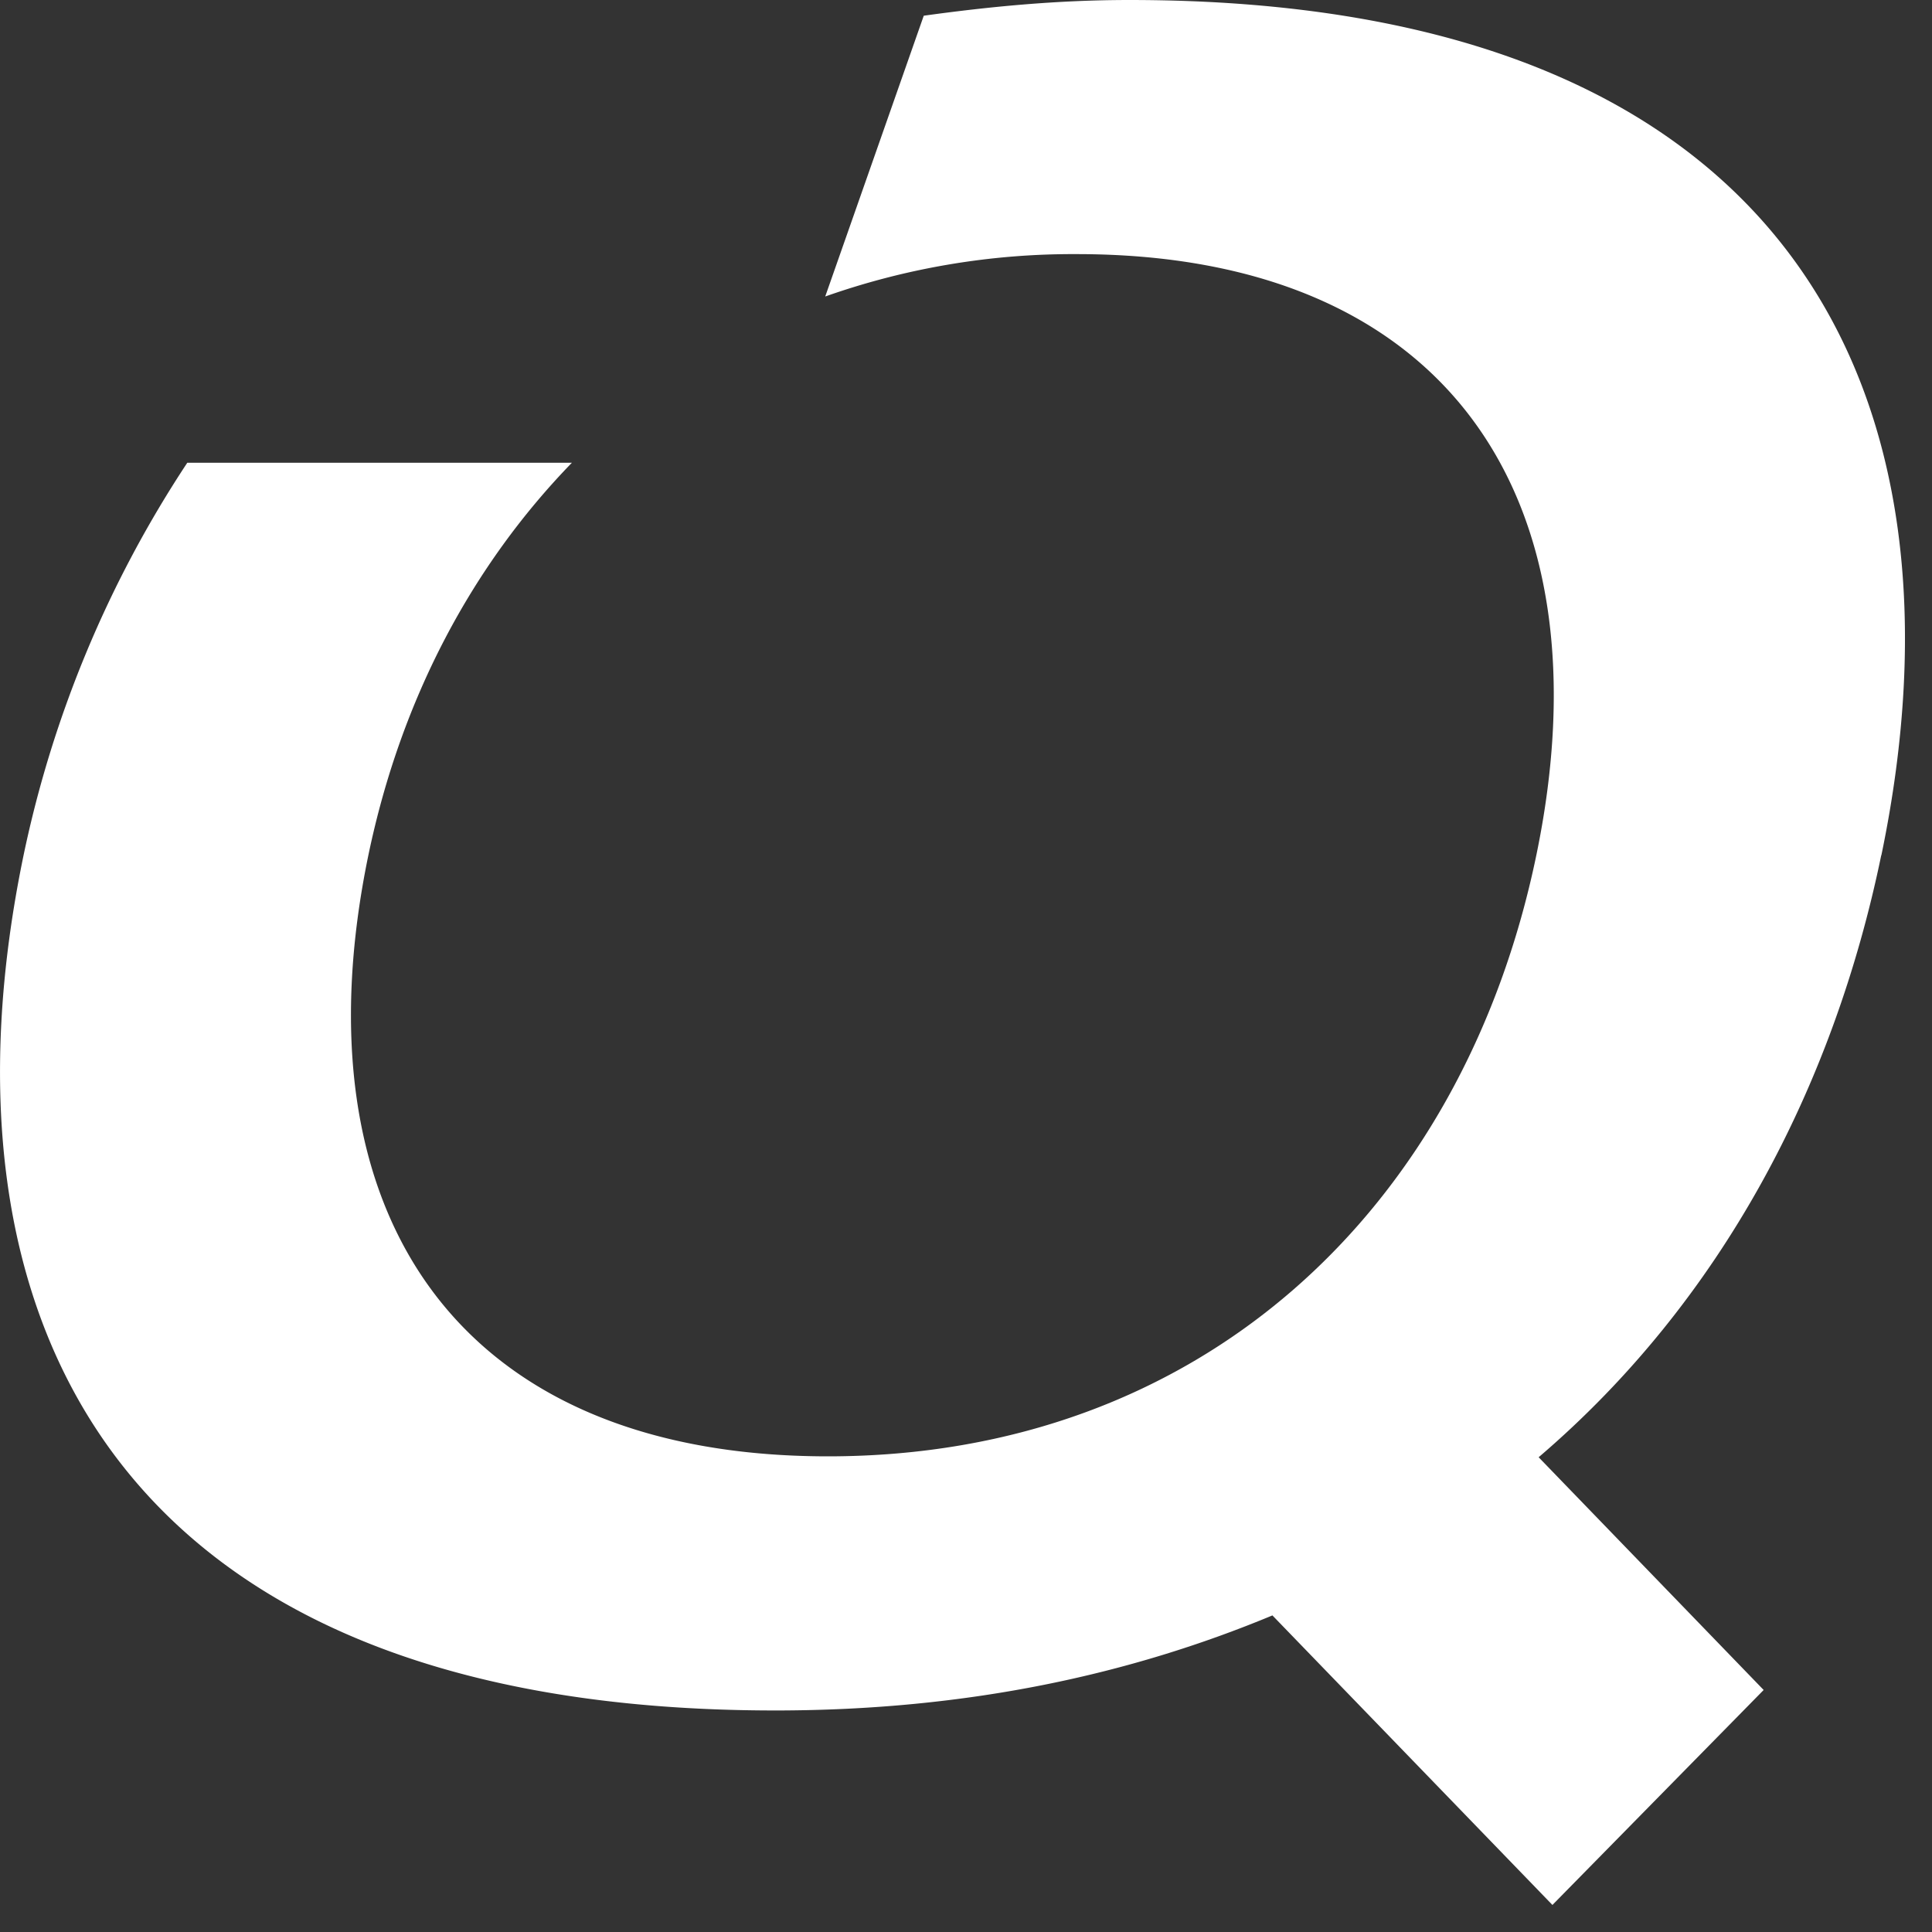
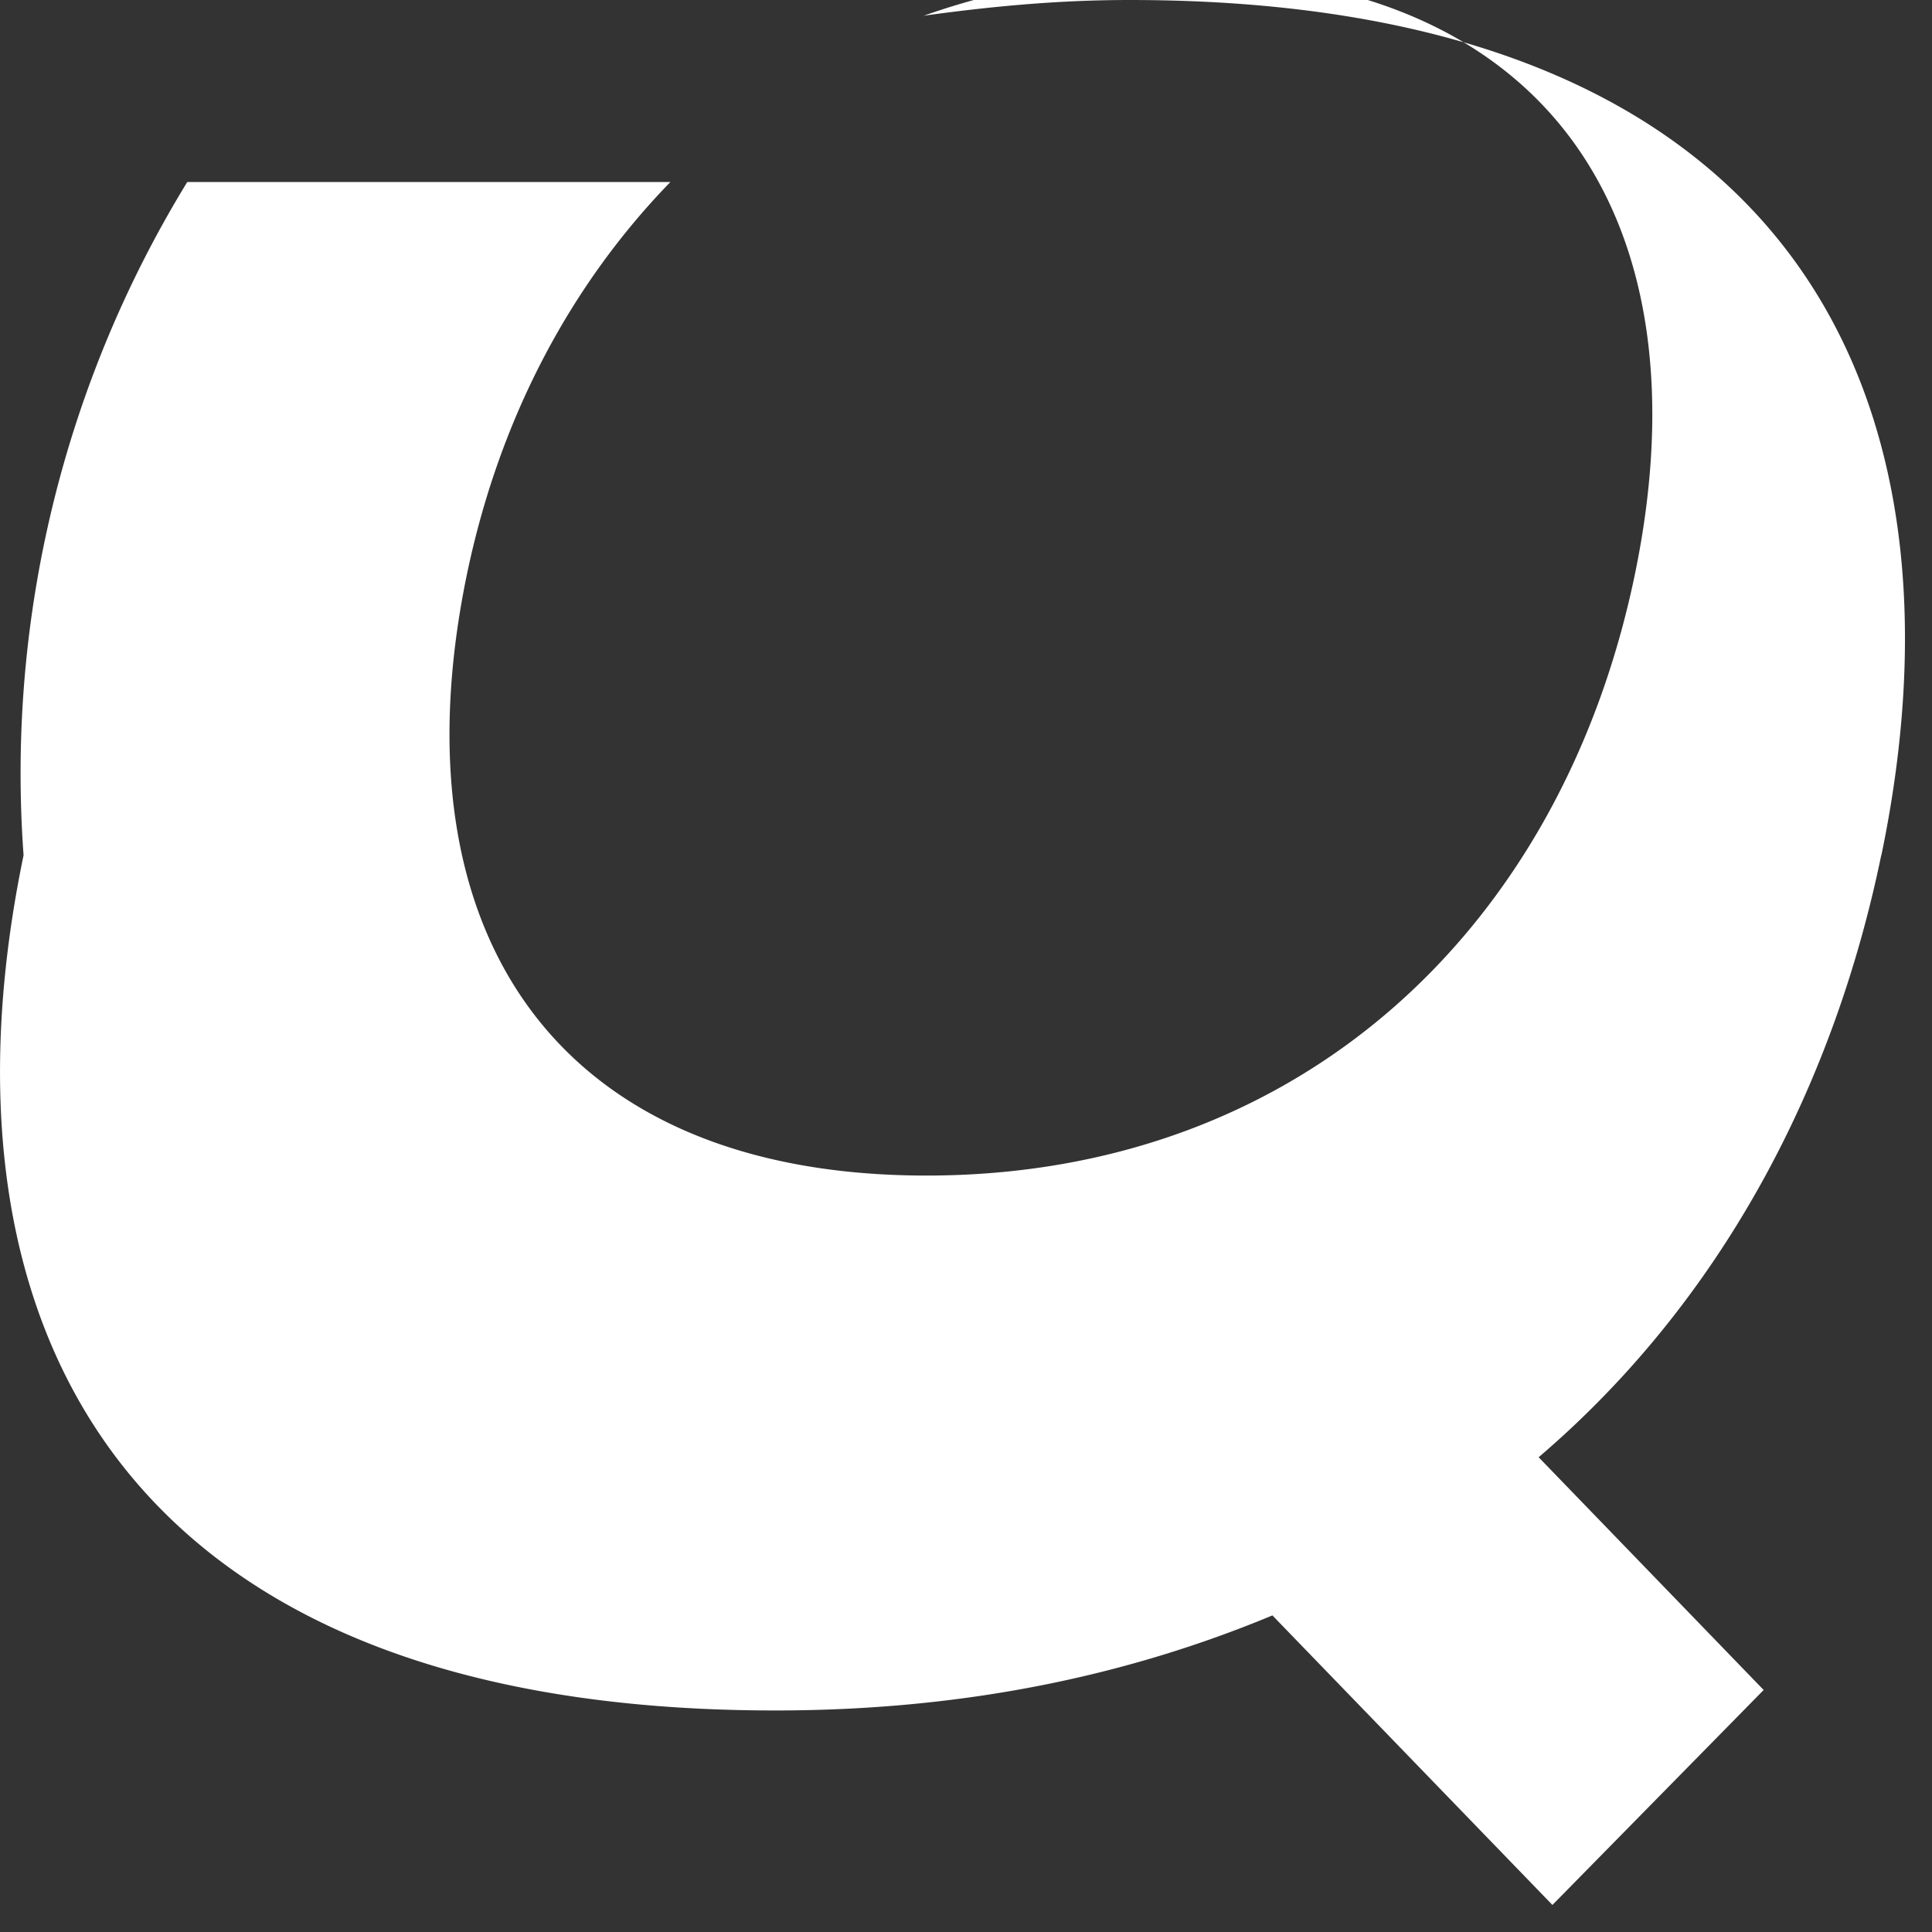
<svg xmlns="http://www.w3.org/2000/svg" width="15" height="15" viewBox="0 0 15 15" version="1.1">
  <rect x="0" y="0" width="15" height="15" fill="#333333" stroke="none" />
-   <path d="M14.607 6.64C15.342 3.1 13.957 0 8.77 0c-.567 0-1.092.052-1.598.122l-.765 2.18a5.773 5.773 0 011.954-.329c2.885 0 4.14 1.902 3.567 4.667-.573 2.765-2.617 4.667-5.5 4.667-2.886 0-4.14-1.902-3.568-4.667.254-1.22.809-2.253 1.58-3.047H1.454A8.787 8.787 0 00.183 6.64c-.734 3.54.65 6.64 5.837 6.64 1.5 0 2.765-.283 3.859-.738l2.174 2.248 1.64-1.669-1.747-1.807c1.428-1.22 2.292-2.89 2.66-4.674" fill="#FFF" stroke="none" />
+   <path d="M14.607 6.64C15.342 3.1 13.957 0 8.77 0c-.567 0-1.092.052-1.598.122a5.773 5.773 0 011.954-.329c2.885 0 4.14 1.902 3.567 4.667-.573 2.765-2.617 4.667-5.5 4.667-2.886 0-4.14-1.902-3.568-4.667.254-1.22.809-2.253 1.58-3.047H1.454A8.787 8.787 0 00.183 6.64c-.734 3.54.65 6.64 5.837 6.64 1.5 0 2.765-.283 3.859-.738l2.174 2.248 1.64-1.669-1.747-1.807c1.428-1.22 2.292-2.89 2.66-4.674" fill="#FFF" stroke="none" />
</svg>